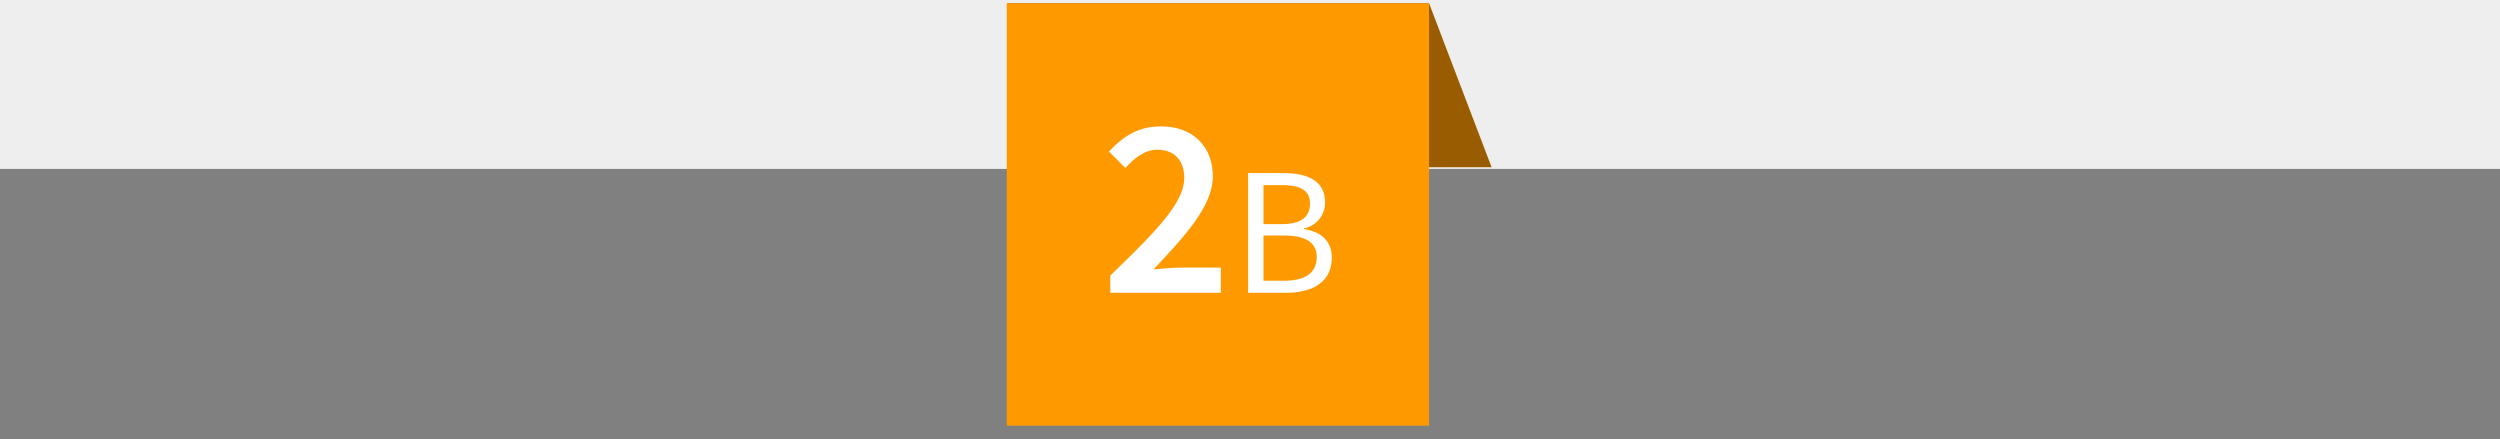
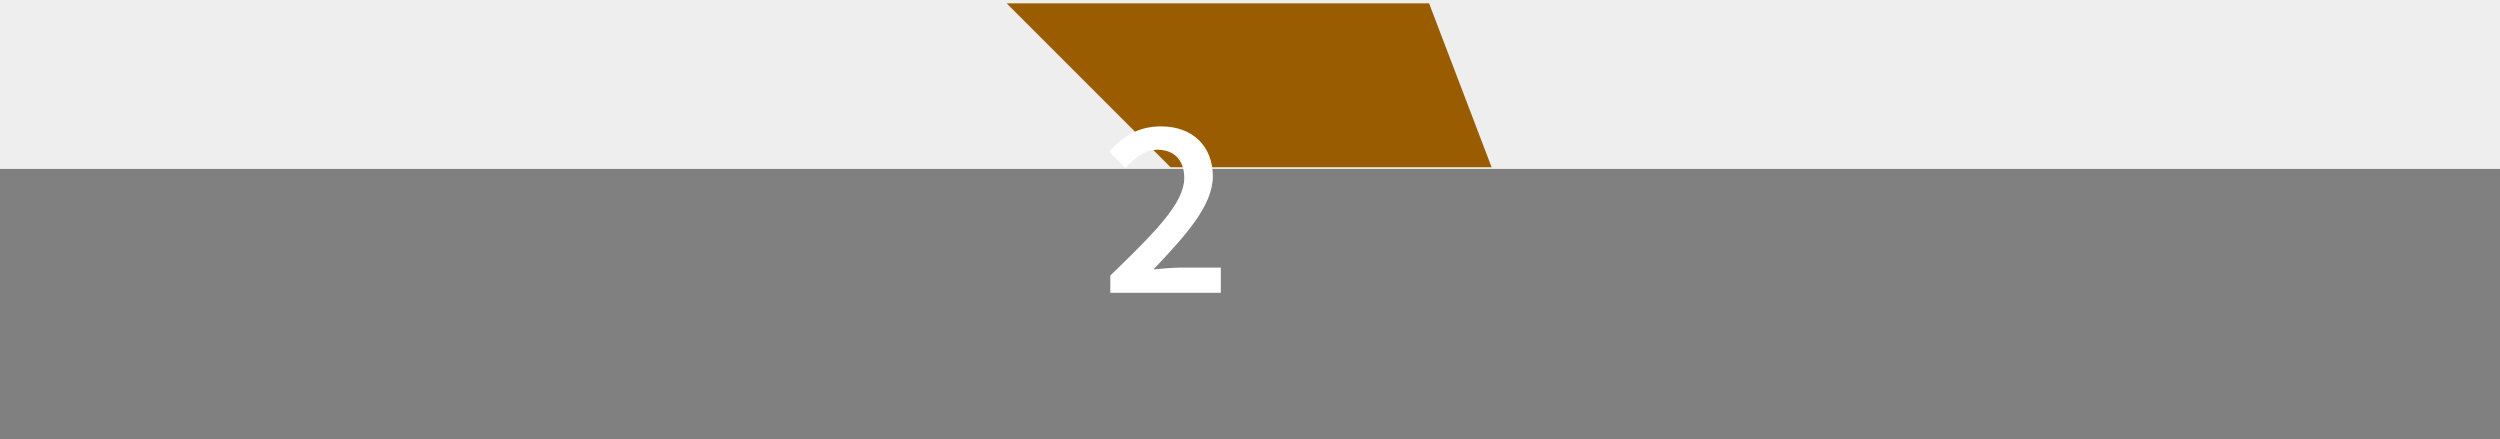
<svg xmlns="http://www.w3.org/2000/svg" viewBox="0 0 740 130">
  <rect x="0" y="0" width="740" height="130" fill="#808080" stroke="none" />
  <defs>
    <style>
      .cls-1 {
        isolation: isolate;
      }

      .cls-2 {
        fill: #eee;
      }

      .cls-3 {
        fill: #f90;
      }

      .cls-4 {
        opacity: 0.4;
        mix-blend-mode: multiply;
      }

      .cls-5 {
        fill: #fff;
      }
    </style>
  </defs>
  <title>visualProductBox_Top-icon_email_invii</title>
  <g class="cls-1">
    <g>
      <rect class="cls-2" x="-3949" width="4794" height="50" />
      <g>
        <polygon class="cls-3" points="441.5 49.5 346.5 49.5 298 1 423 1 441.5 49.5" />
        <polygon class="cls-4" points="441.5 49.5 346.5 49.5 298 1 423 1 441.5 49.5" />
-         <rect class="cls-3" x="298" y="1" width="125" height="125" />
        <g>
          <path class="cls-5" d="M328.65,81.56c13.45-13,21.89-21.51,21.89-28.88,0-5.09-2.81-8.36-8-8.36-3.72,0-6.84,2.51-9.42,5.4l-4.87-4.86c4.41-4.71,8.82-7.45,15.43-7.45C353,37.4,359,43.26,359,52.23c0,8.59-8,17.41-17.56,27.51,2.51-.23,5.7-.53,8.06-.53h11.86v7.45H328.65Z" />
-           <path class="cls-5" d="M369.45,51.23H380c7.18,0,12.21,2.43,12.21,8.64A7.7,7.7,0,0,1,386,67.59v.22c5.18.81,8.21,3.62,8.21,8.48,0,7-5.51,10.37-13.39,10.37H369.45Zm9.77,15.12c6,0,8.53-2.16,8.53-6.1s-2.86-5.45-8.32-5.45H374V66.35Zm.92,16.74c6,0,9.61-2.21,9.61-7,0-4.37-3.4-6.37-9.61-6.37H374V83.09Z" />
        </g>
      </g>
    </g>
  </g>
</svg>